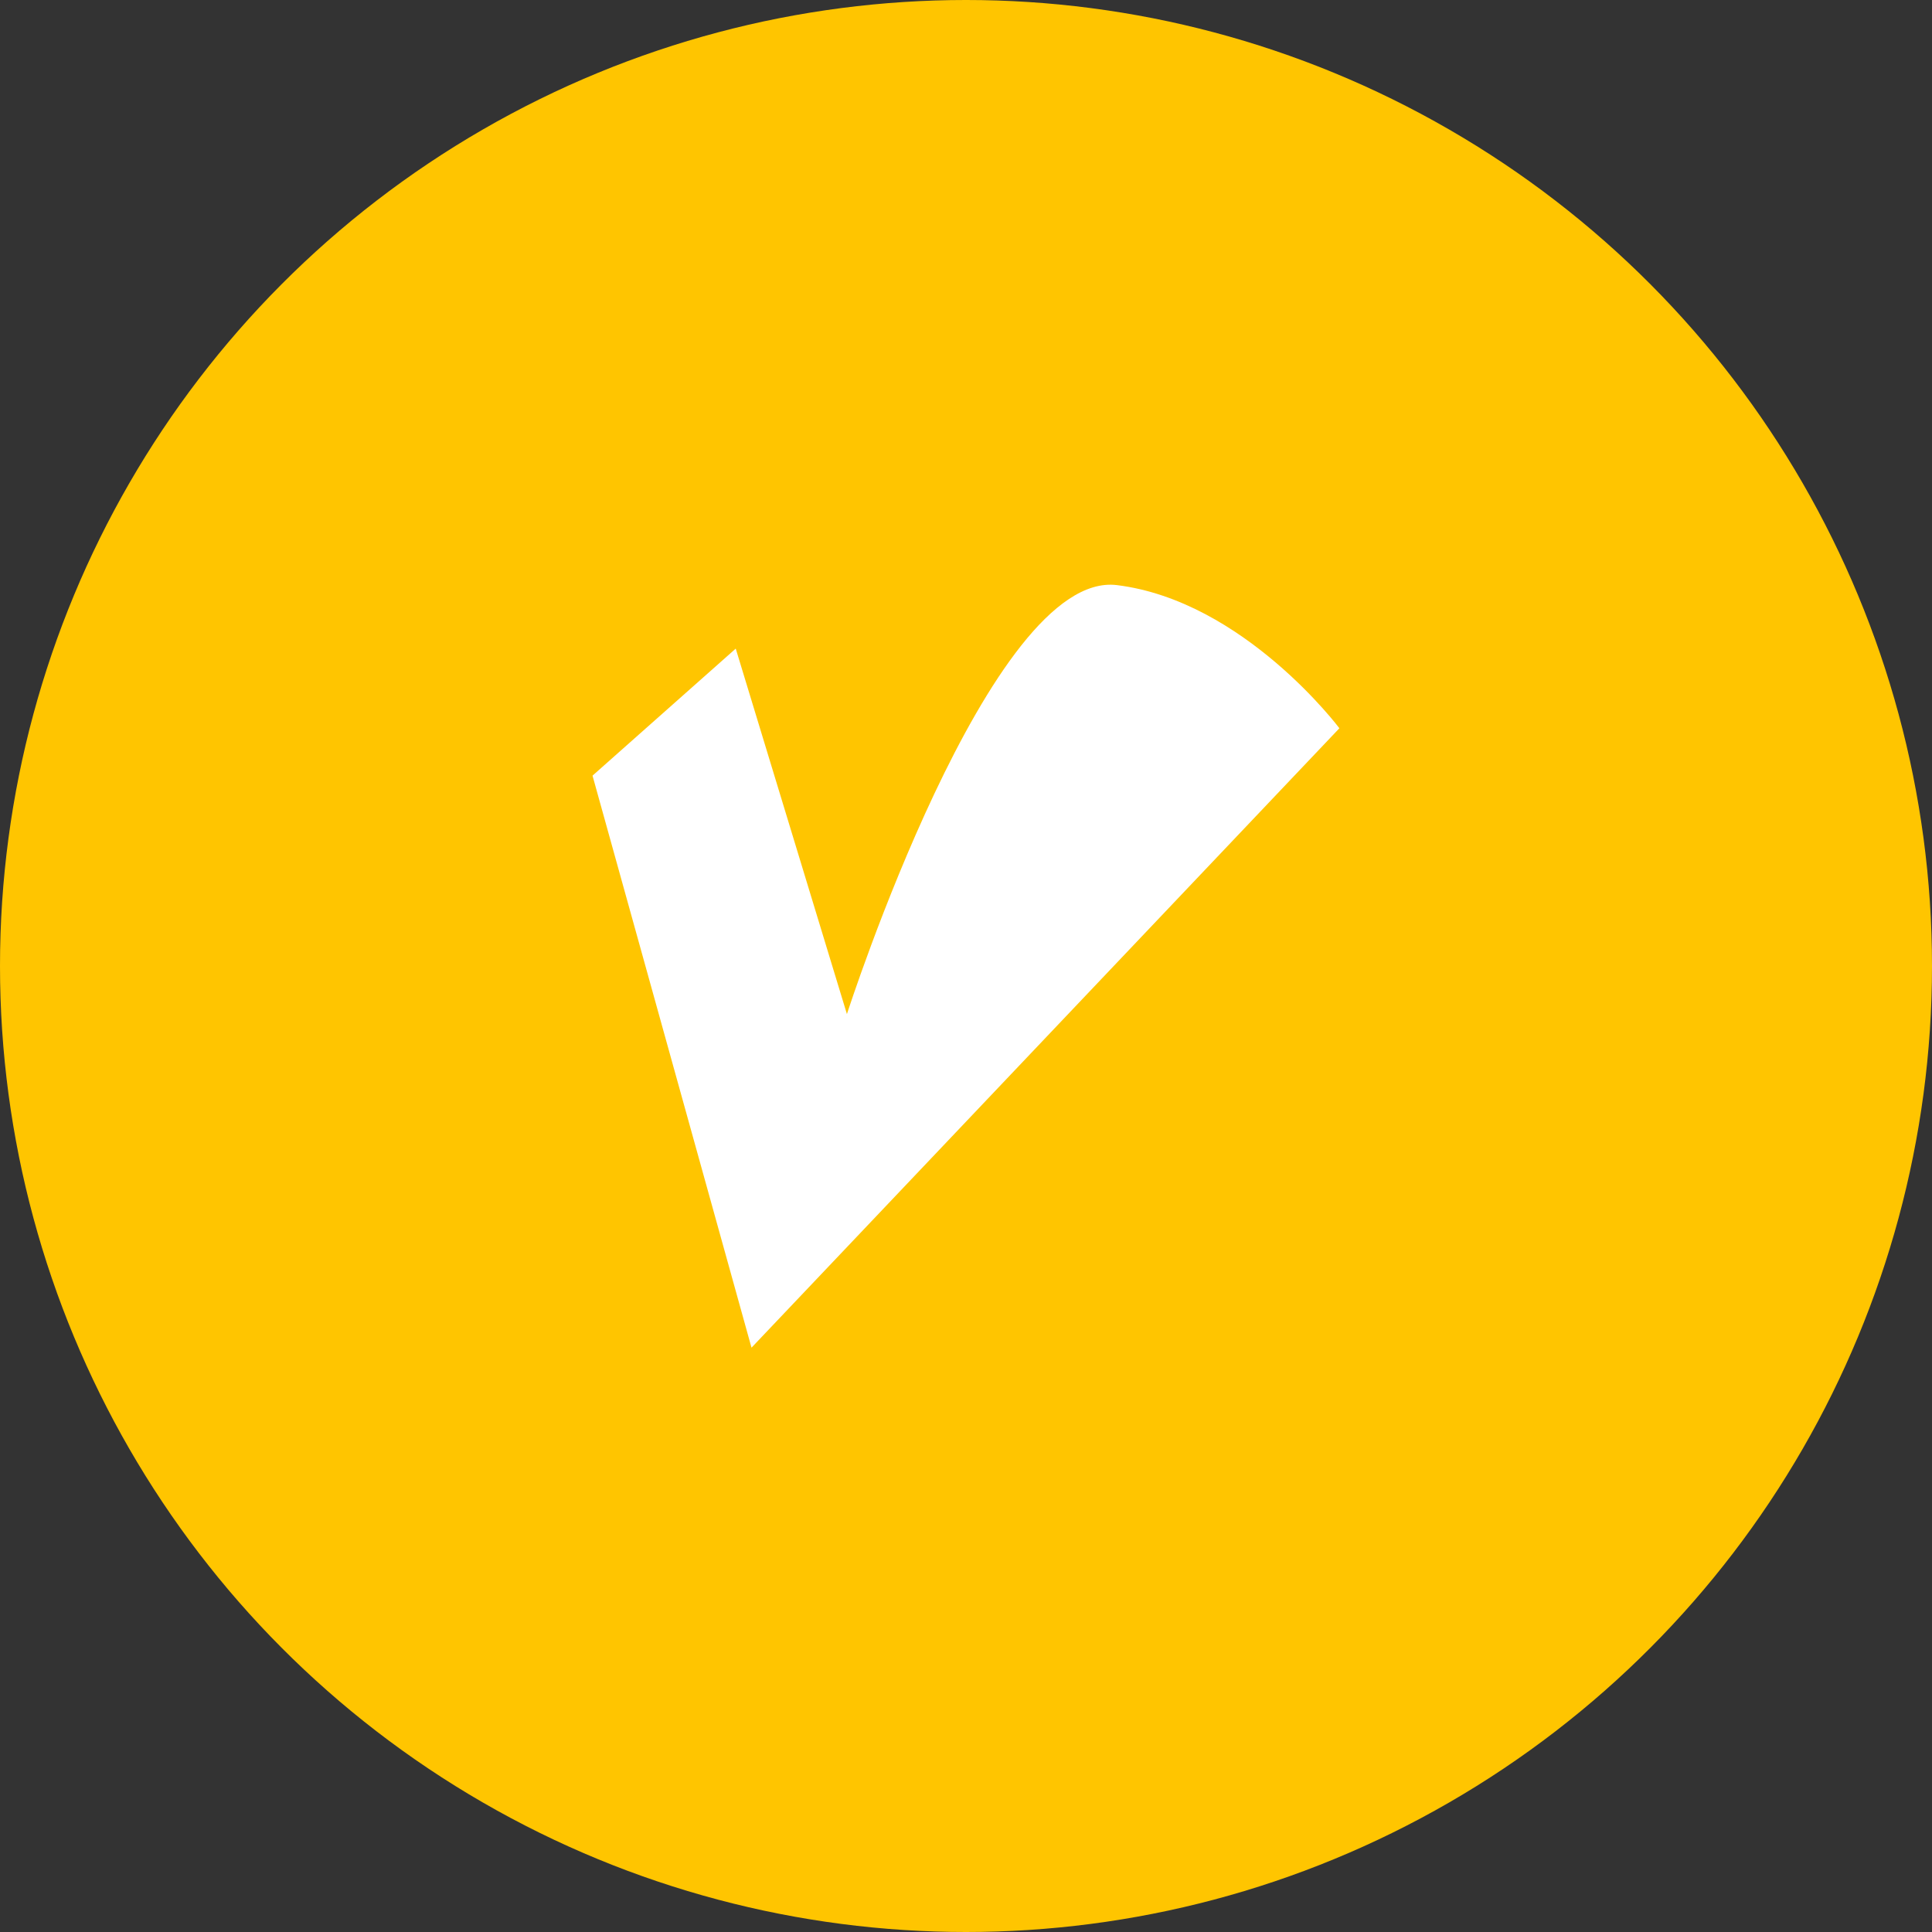
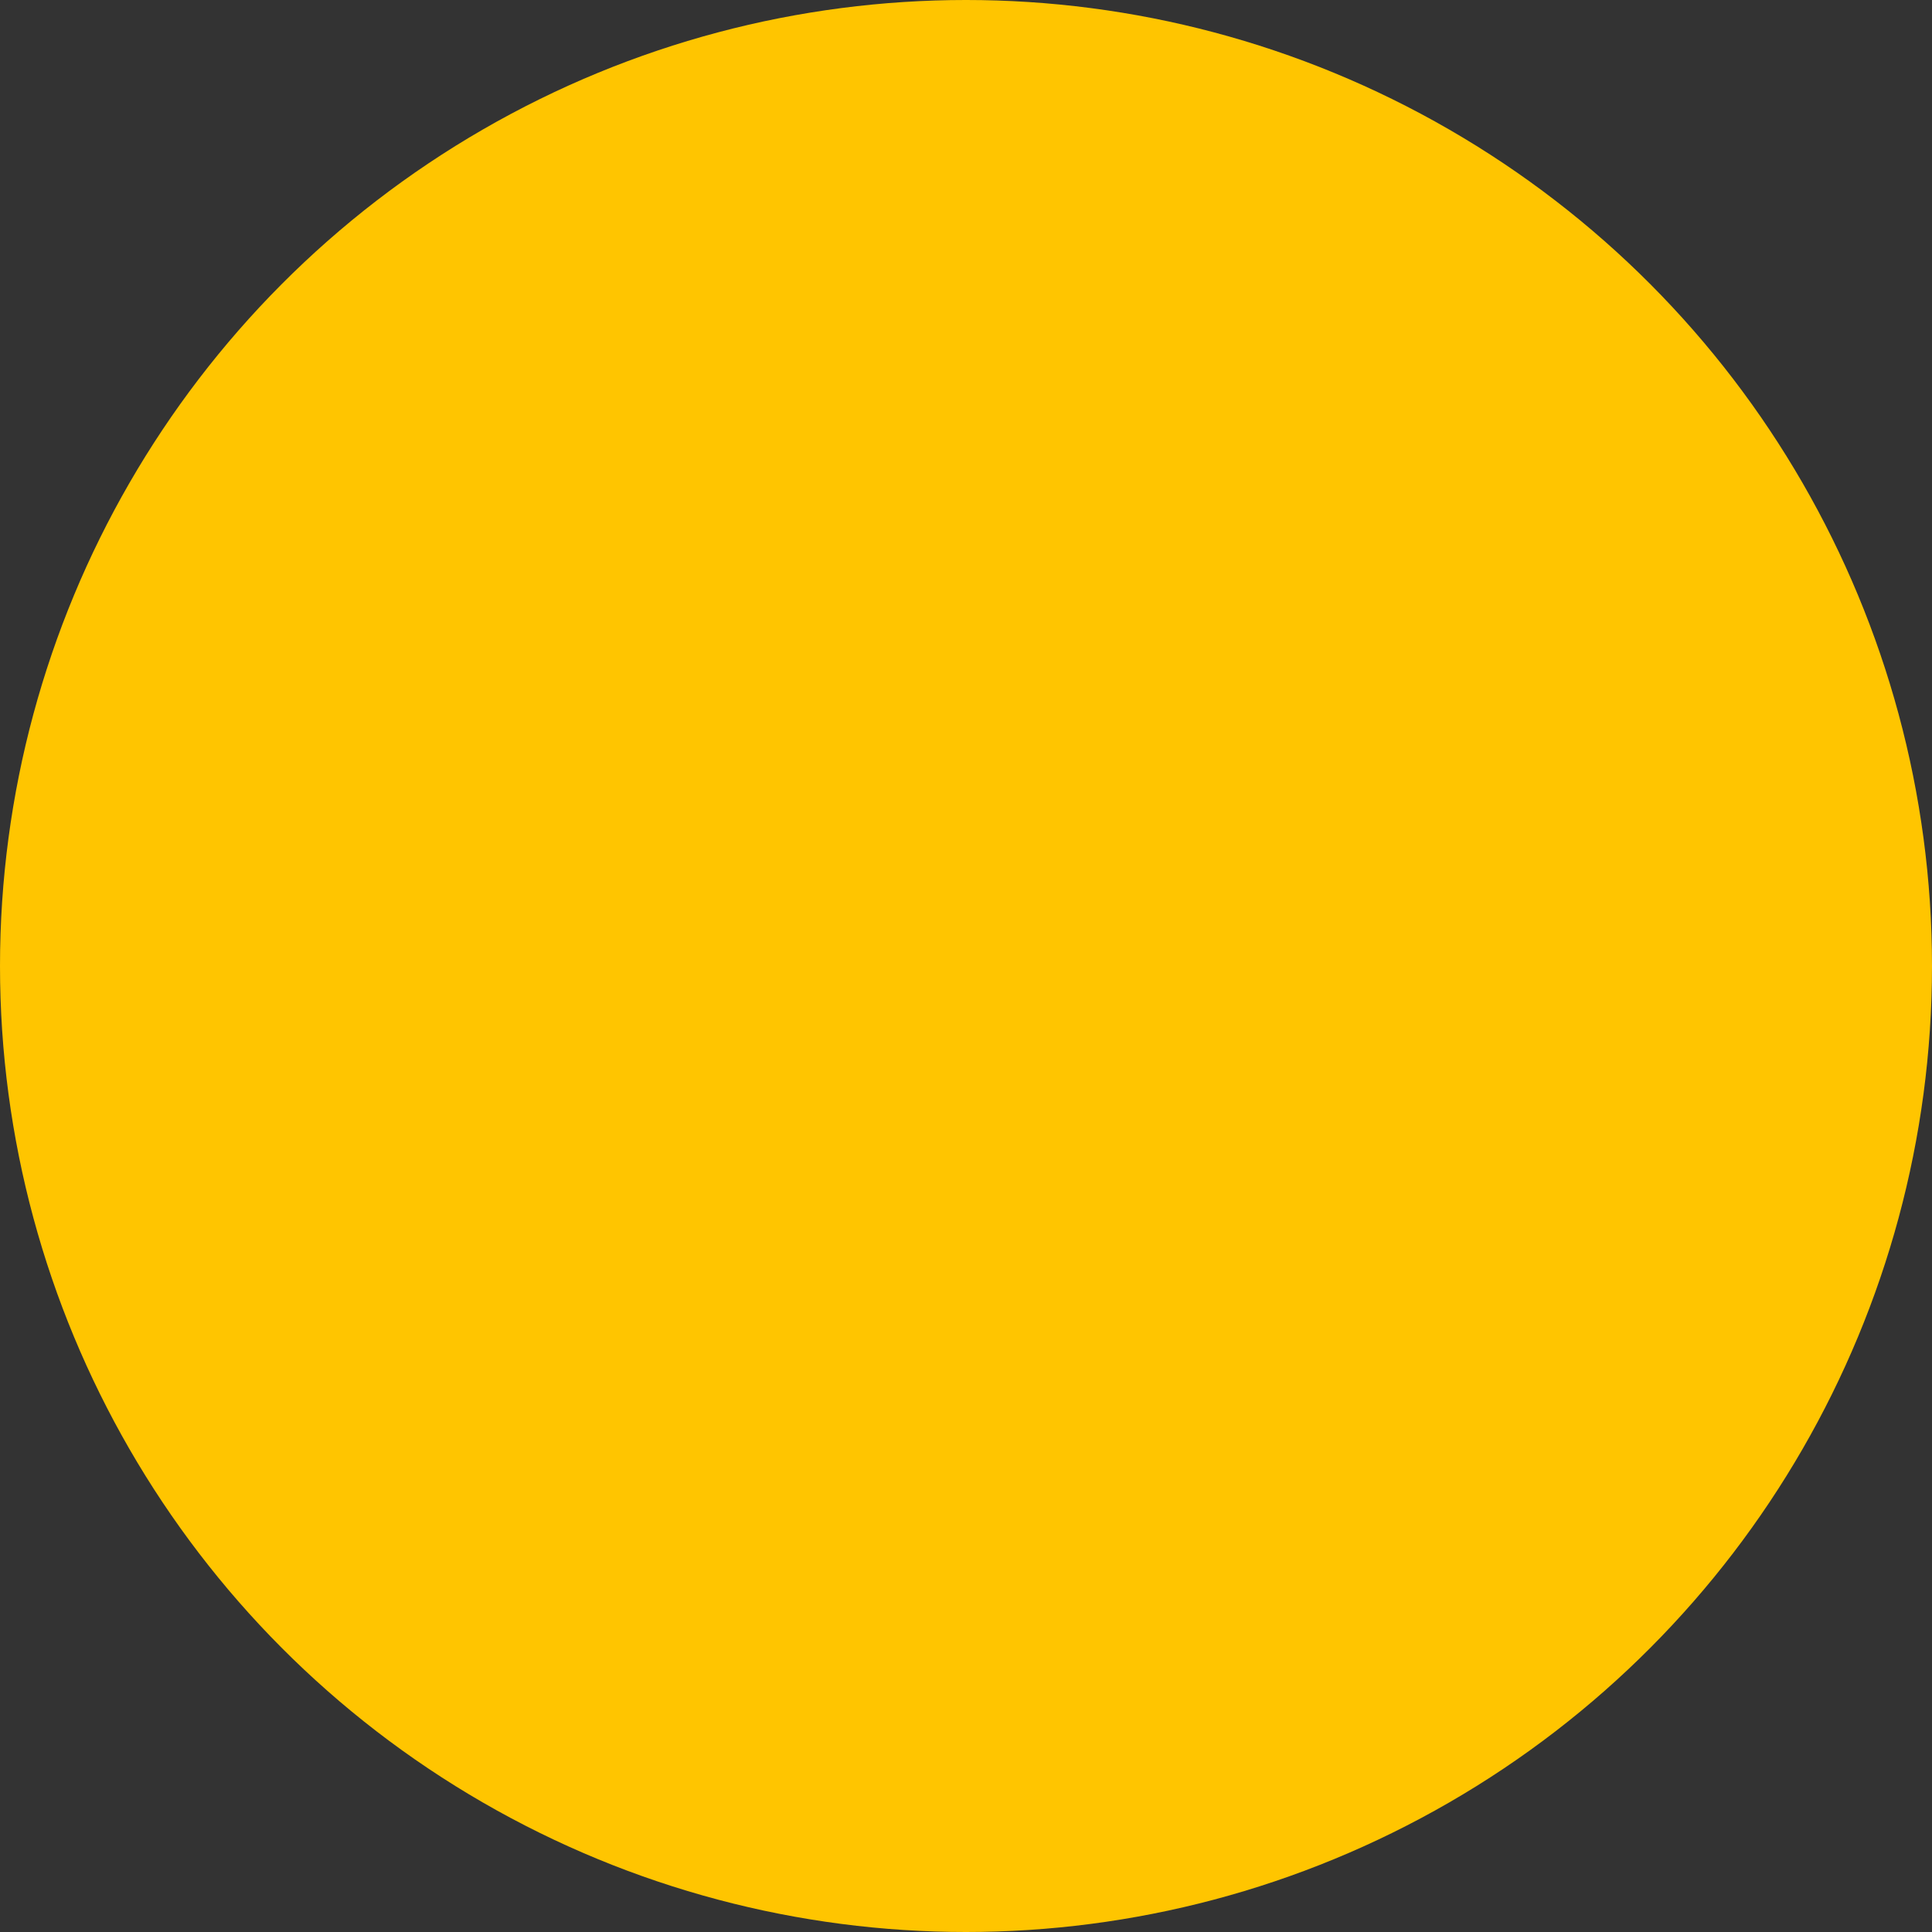
<svg xmlns="http://www.w3.org/2000/svg" id="a" viewBox="0 0 49 49">
  <rect x="0" y="0" width="49" height="49" fill="#333333" stroke="none" />
  <defs>
    <style>.cls-1{fill:#fff;}.cls-1,.cls-2{stroke-width:0px;}.cls-2{fill:#ffc500;}</style>
  </defs>
  <circle class="cls-2" cx="24.5" cy="24.5" r="24.5" />
-   <path class="cls-1" d="m15.03,19.67l3.63-3.22,2.82,9.27s3.63-11.28,6.85-10.88,5.64,3.63,5.64,3.63l-14.91,15.71-4.03-14.5h0Z" />
</svg>